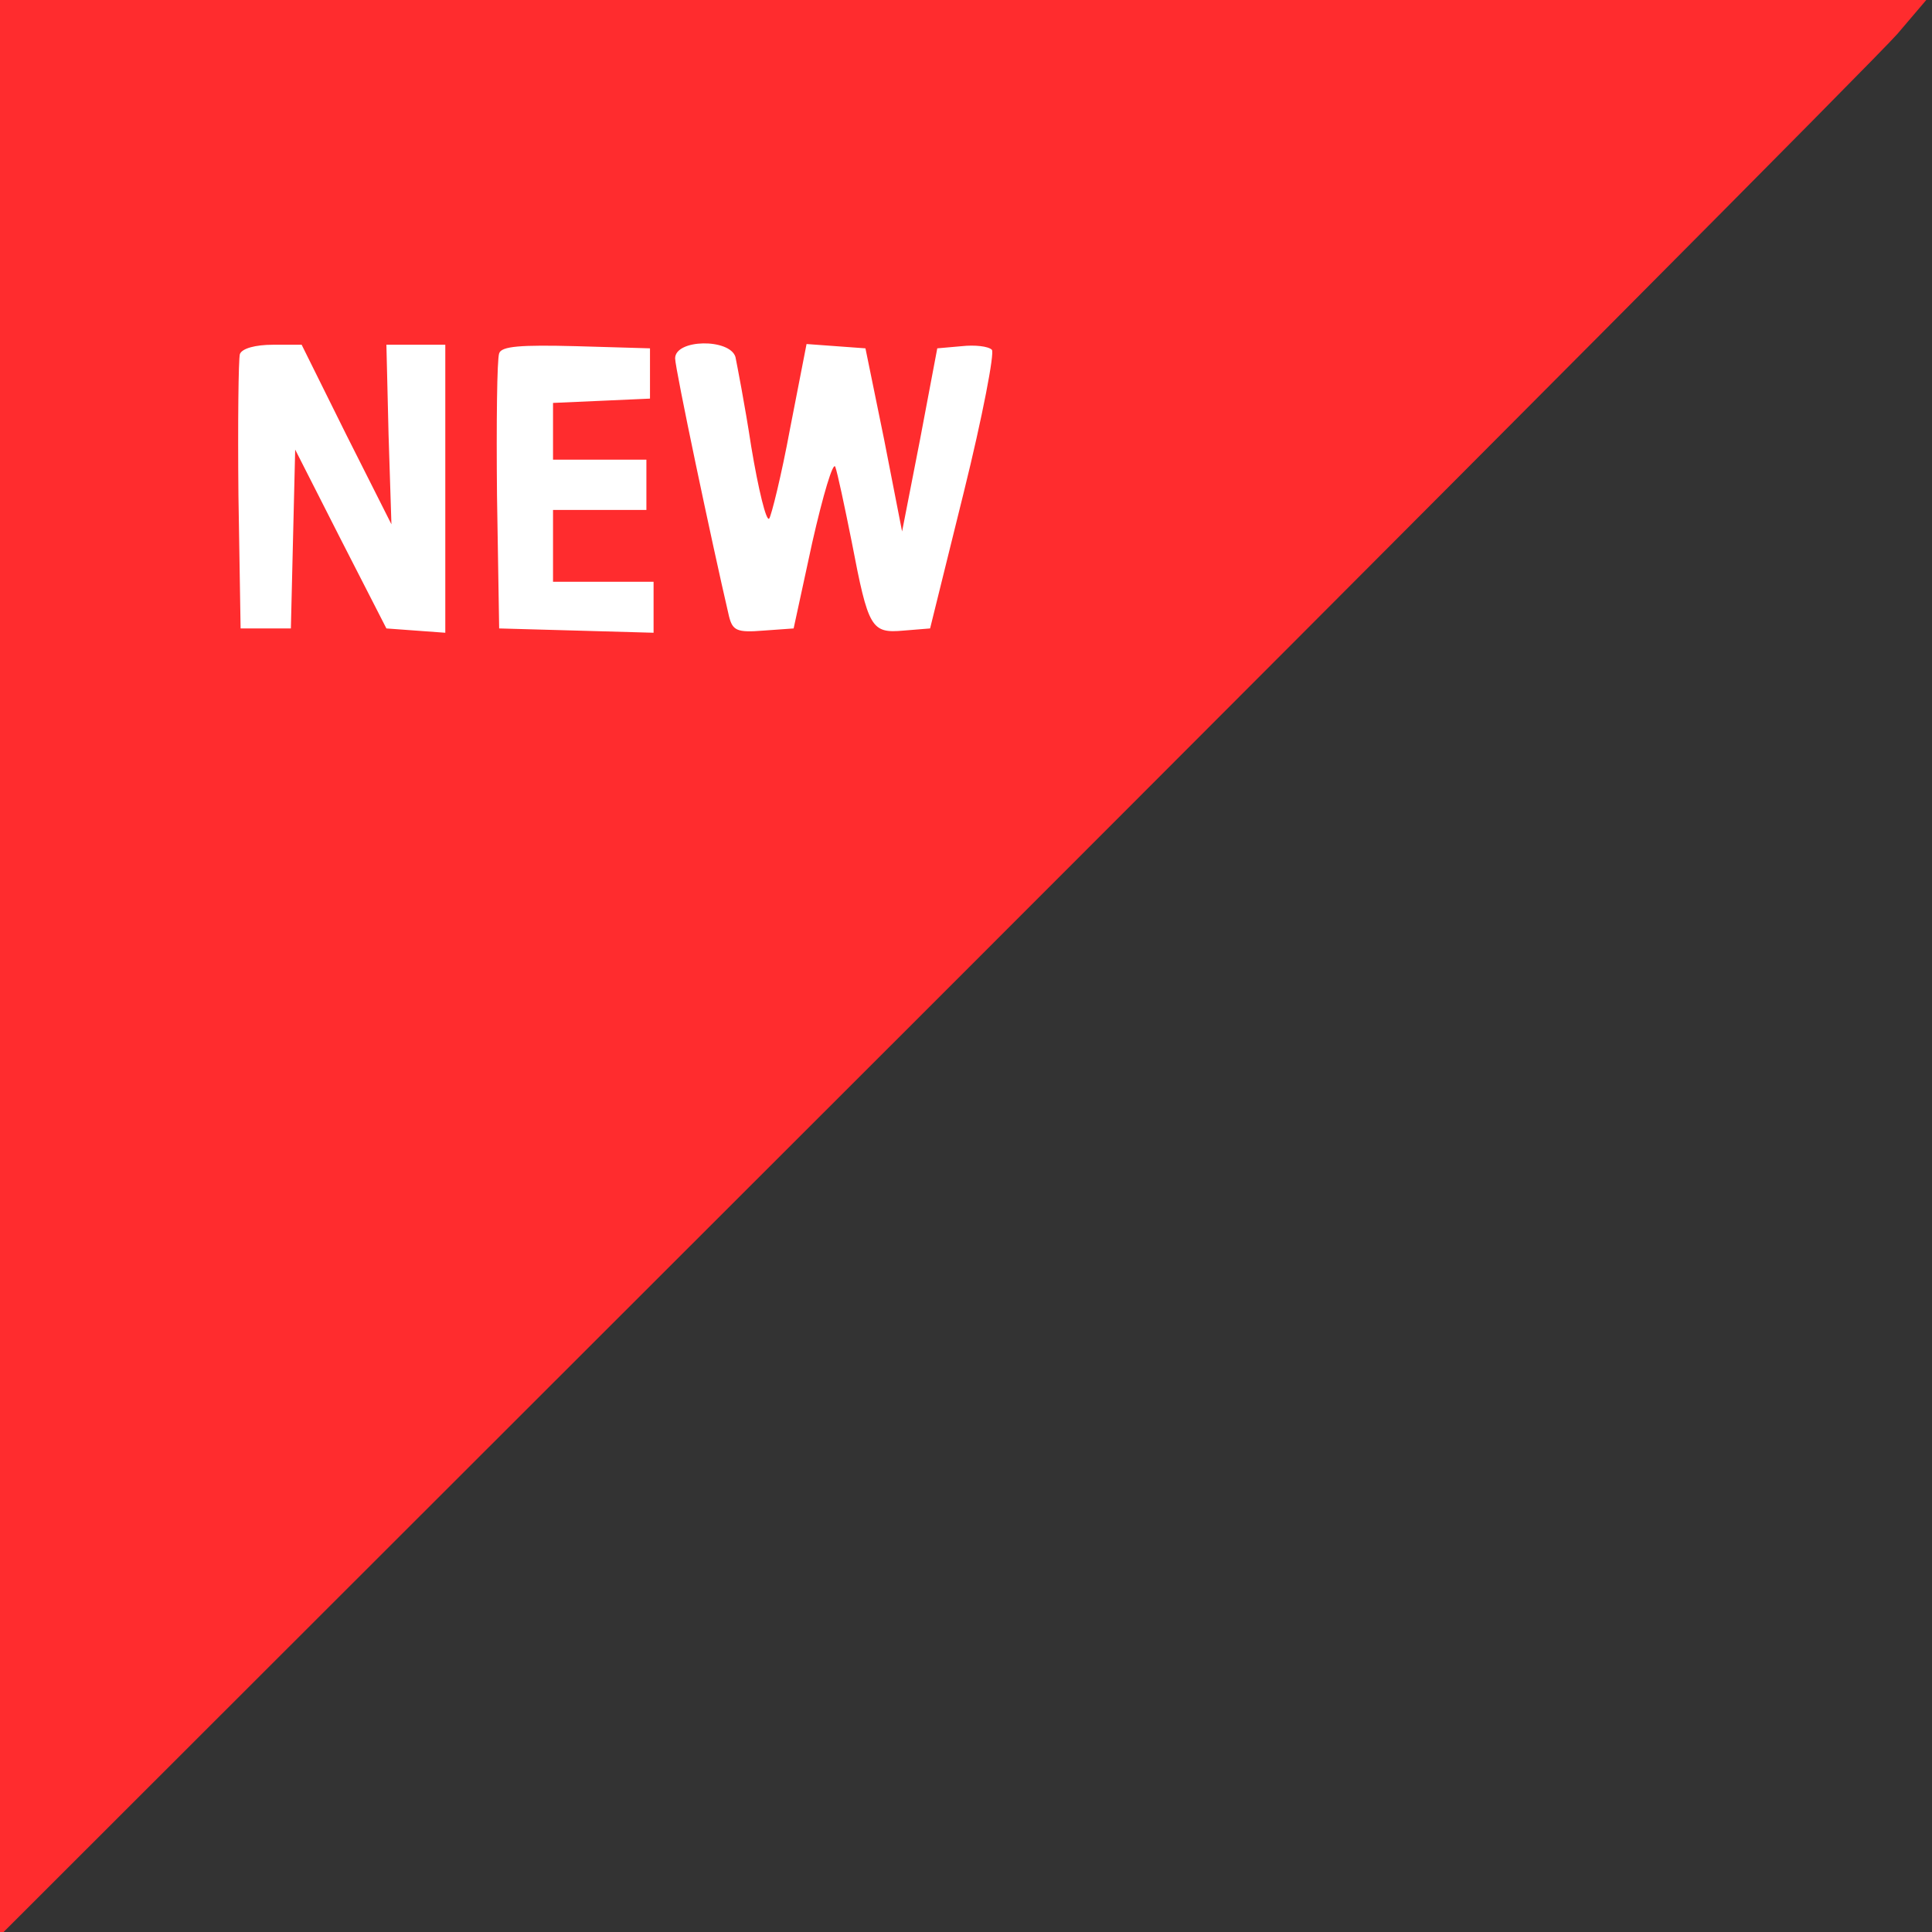
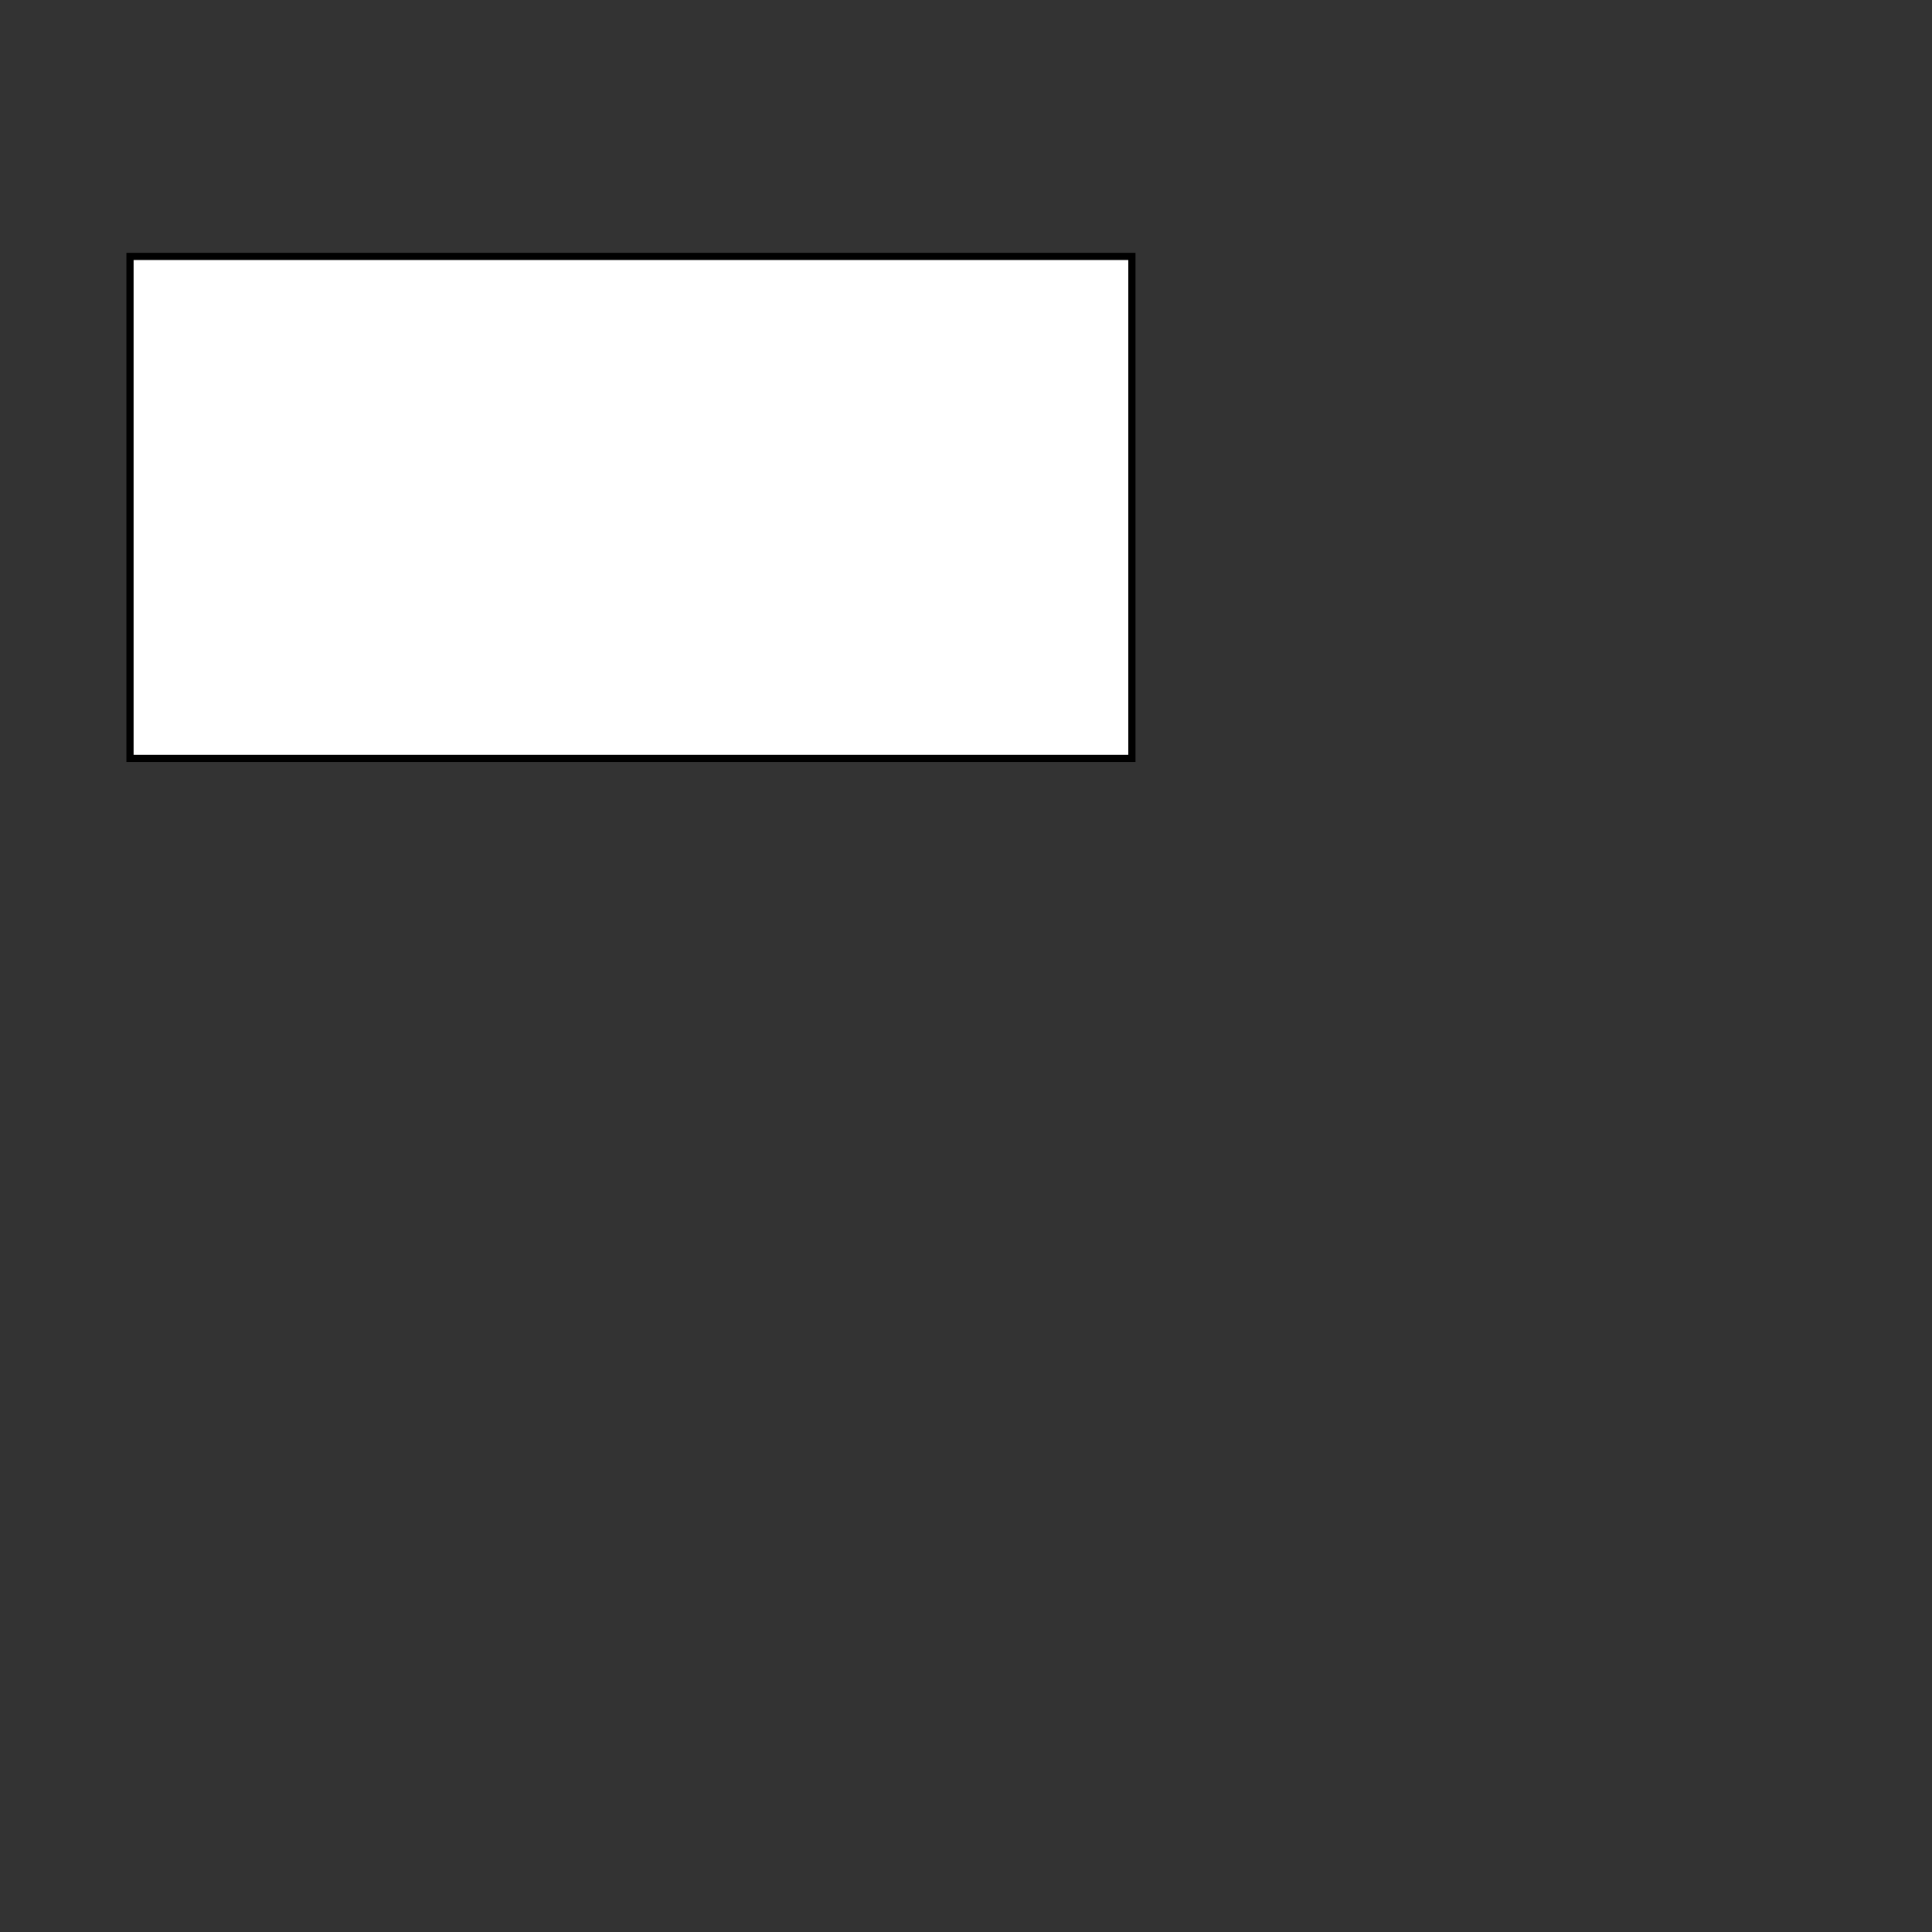
<svg xmlns="http://www.w3.org/2000/svg" version="1.1" id="レイヤー_1" x="0px" y="0px" viewBox="0 0 269 269" style="enable-background:new 0 0 269 269;" xml:space="preserve">
  <rect x="0" y="0" width="269" height="269" fill="#333333" stroke="none" />
  <style type="text/css">
	.st0{fill:#FFFFFF;stroke:#000000;stroke-miterlimit:10;}
	.st1{fill:#FF2C2E;}
</style>
  <rect x="18.1" y="35.7" class="st0" width="139.5" height="69.9" />
  <g transform="translate(0,269) scale(0.1,-0.1)">
-     <path class="st1" d="M0,1343V-5l1301,1300c715,715,1318,1321,1341,1348l40,47H1341H0V1343z M482,2085l63-125l-4,125l-3,125h41h41   v-201v-200l-41,3l-41,3l-64,125l-63,124l-3-124l-3-125h-35h-35l-3,185c-1,101,0,190,2,197c3,8,22,13,46,13h40L482,2085z M905,2170   v-35l-67-3l-68-3v-39v-40h65h65v-35v-35h-65h-65v-50v-50h70h70v-35v-36l-107,3l-108,3l-3,185c-1,101,0,190,3,198c3,10,30,12,107,10   l103-3V2170z M1024,2193c2-10,13-66,22-125c10-60,21-105,25-100c3,4,17,60,29,125l23,118l41-3l41-3l26-127l25-128l25,128l24,127   l34,3c18,2,37,0,42-5c4-4-13-93-39-198l-47-190l-37-3c-45-4-49,3-72,123c-10,50-20,97-23,105c-3,8-17-39-32-105l-26-120l-42-3   c-37-3-43,0-48,20c-24,103-75,345-75,359C940,2218,1016,2219,1024,2193z" />
-   </g>
+     </g>
</svg>